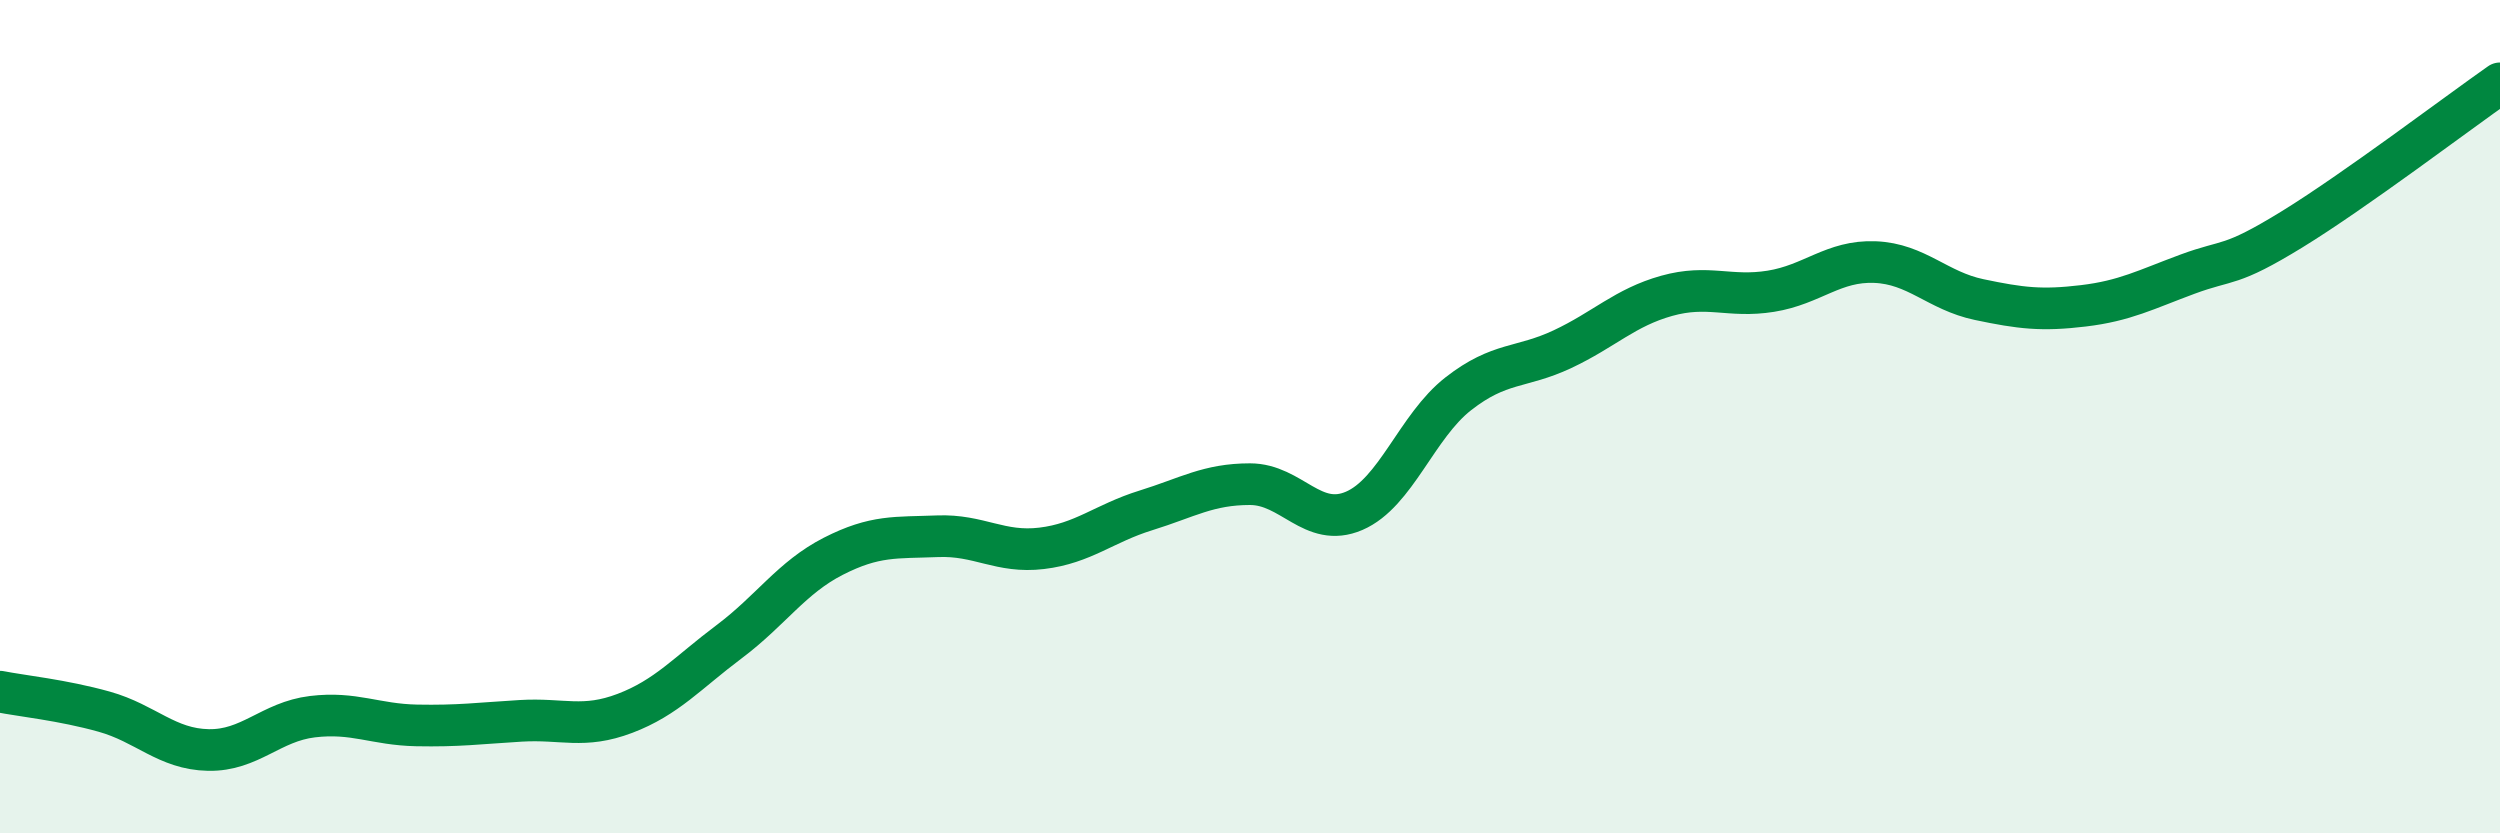
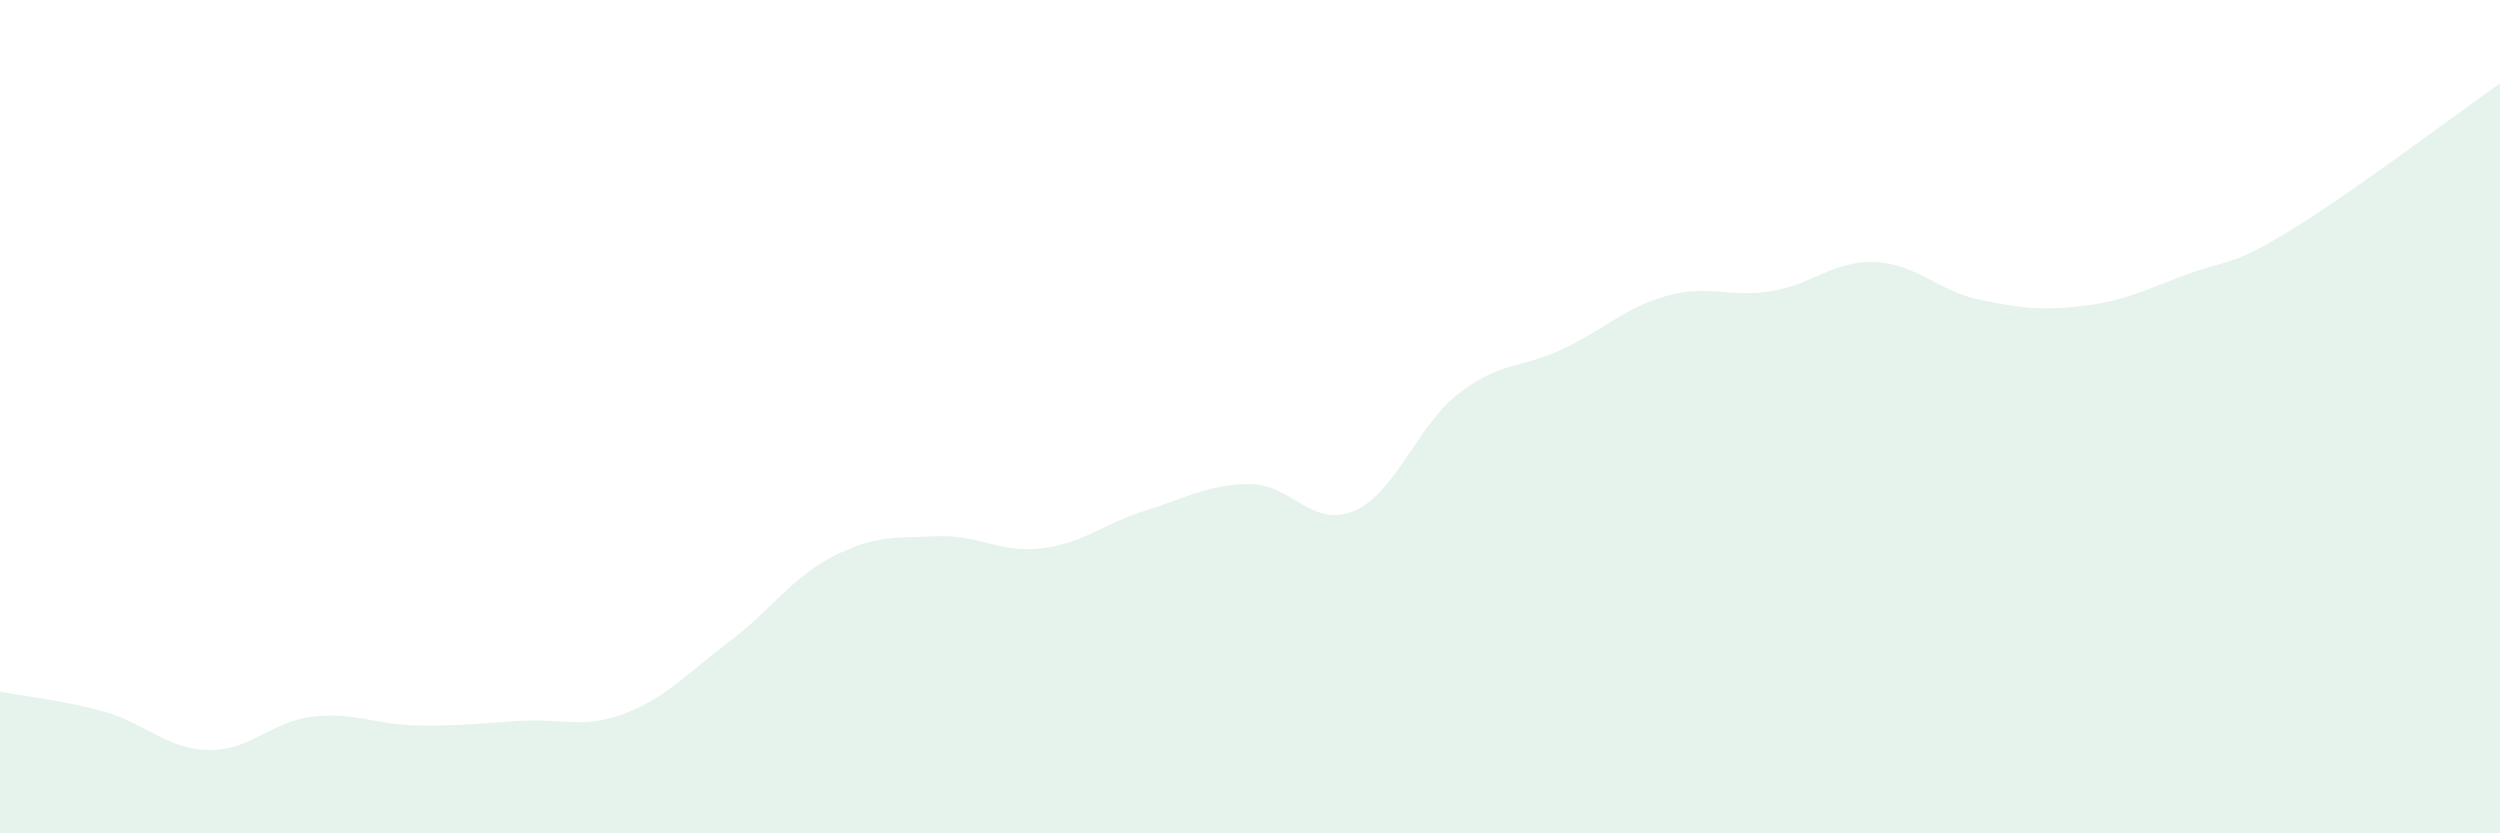
<svg xmlns="http://www.w3.org/2000/svg" width="60" height="20" viewBox="0 0 60 20">
  <path d="M 0,16.6 C 0.5,16.7 1.5,16.8 2.5,17.08 C 3.5,17.36 4,17.98 5,18 C 6,18.02 6.5,17.32 7.5,17.2 C 8.5,17.08 9,17.39 10,17.41 C 11,17.43 11.5,17.36 12.5,17.3 C 13.5,17.24 14,17.5 15,17.12 C 16,16.74 16.5,16.15 17.5,15.4 C 18.5,14.65 19,13.86 20,13.35 C 21,12.84 21.5,12.91 22.5,12.87 C 23.5,12.83 24,13.28 25,13.16 C 26,13.04 26.5,12.56 27.5,12.25 C 28.5,11.94 29,11.62 30,11.62 C 31,11.62 31.5,12.69 32.5,12.26 C 33.5,11.83 34,10.23 35,9.45 C 36,8.67 36.5,8.85 37.5,8.38 C 38.5,7.91 39,7.38 40,7.1 C 41,6.82 41.5,7.15 42.5,6.99 C 43.5,6.83 44,6.25 45,6.29 C 46,6.33 46.5,6.98 47.5,7.19 C 48.5,7.4 49,7.46 50,7.34 C 51,7.22 51.5,6.95 52.5,6.58 C 53.5,6.21 53.5,6.43 55,5.51 C 56.5,4.59 59,2.7 60,2L60 20L0 20Z" fill="#008740" opacity="0.1" stroke-linecap="round" stroke-linejoin="round" />
-   <path d="M 0,16.6 C 0.5,16.7 1.5,16.8 2.5,17.08 C 3.5,17.36 4,17.98 5,18 C 6,18.02 6.5,17.32 7.5,17.2 C 8.5,17.08 9,17.39 10,17.41 C 11,17.43 11.5,17.36 12.5,17.3 C 13.5,17.24 14,17.5 15,17.12 C 16,16.74 16.5,16.15 17.5,15.4 C 18.5,14.65 19,13.86 20,13.35 C 21,12.84 21.5,12.91 22.5,12.87 C 23.5,12.83 24,13.28 25,13.16 C 26,13.04 26.5,12.56 27.5,12.25 C 28.5,11.94 29,11.62 30,11.62 C 31,11.62 31.5,12.69 32.5,12.26 C 33.5,11.83 34,10.23 35,9.45 C 36,8.67 36.5,8.85 37.5,8.38 C 38.5,7.91 39,7.38 40,7.1 C 41,6.82 41.5,7.15 42.5,6.99 C 43.5,6.83 44,6.25 45,6.29 C 46,6.33 46.5,6.98 47.5,7.19 C 48.5,7.4 49,7.46 50,7.34 C 51,7.22 51.5,6.95 52.5,6.58 C 53.5,6.21 53.5,6.43 55,5.51 C 56.5,4.59 59,2.7 60,2" stroke="#008740" stroke-width="1" fill="none" stroke-linecap="round" stroke-linejoin="round" />
</svg>